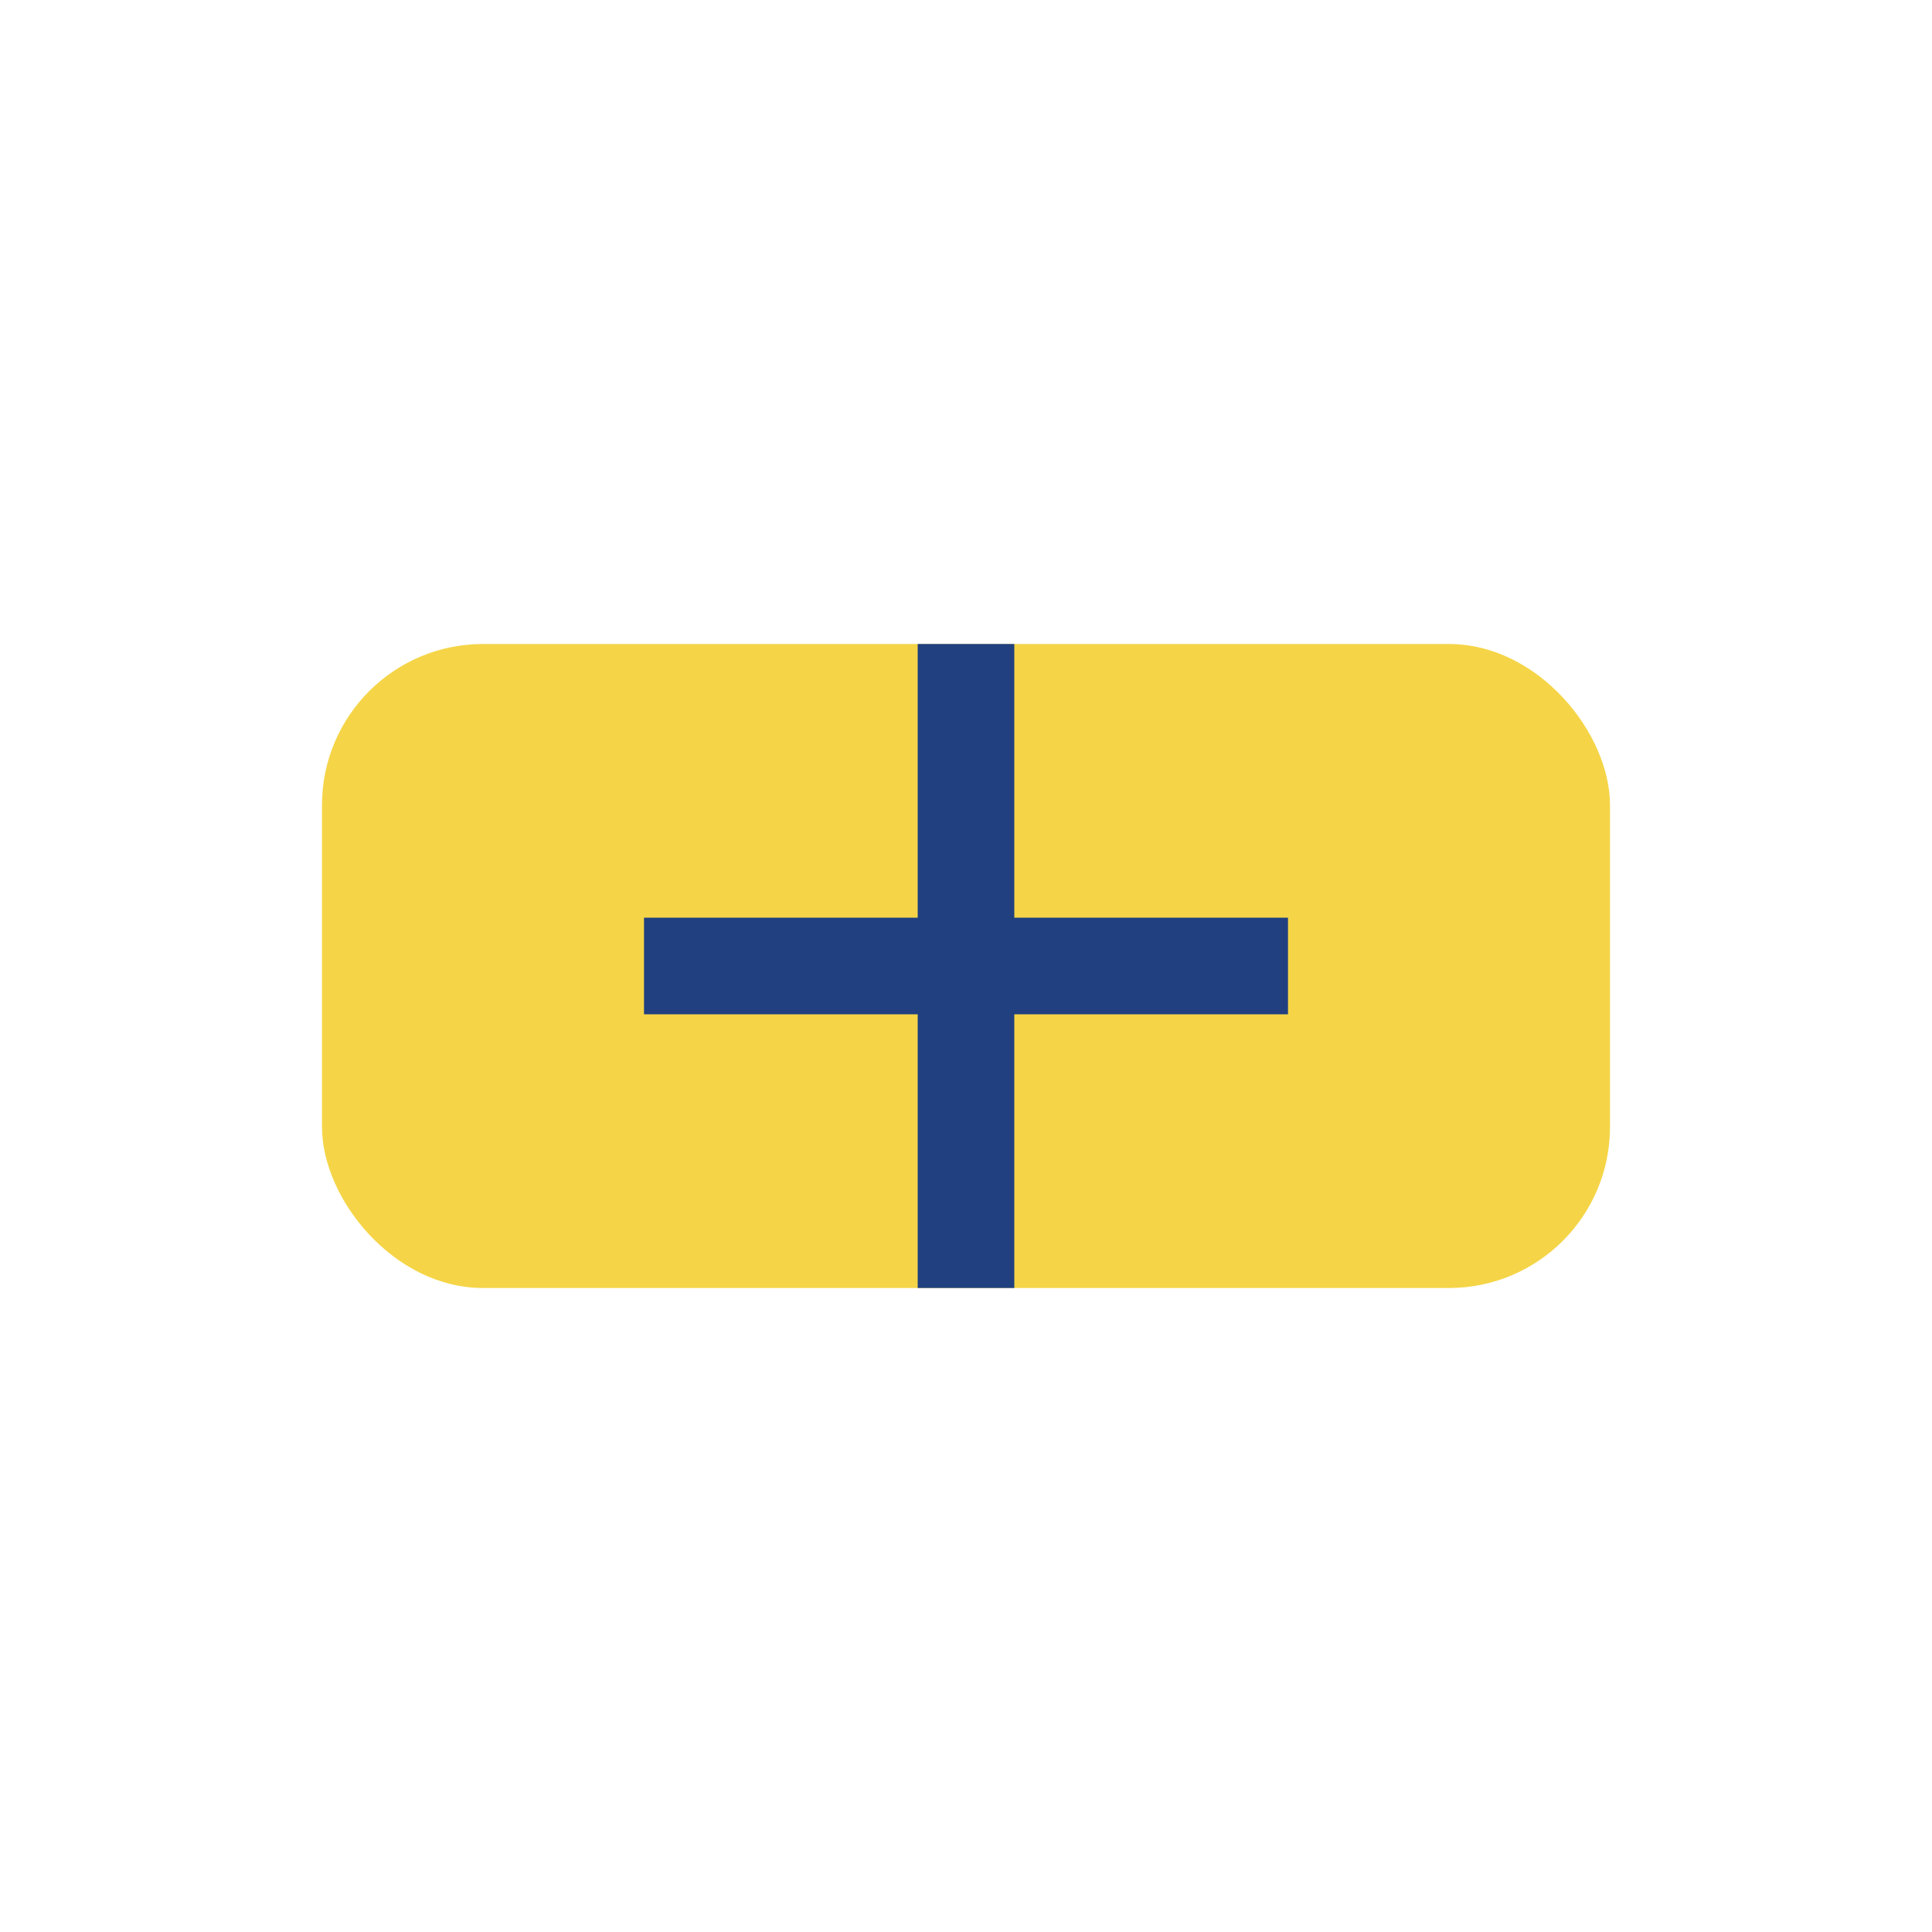
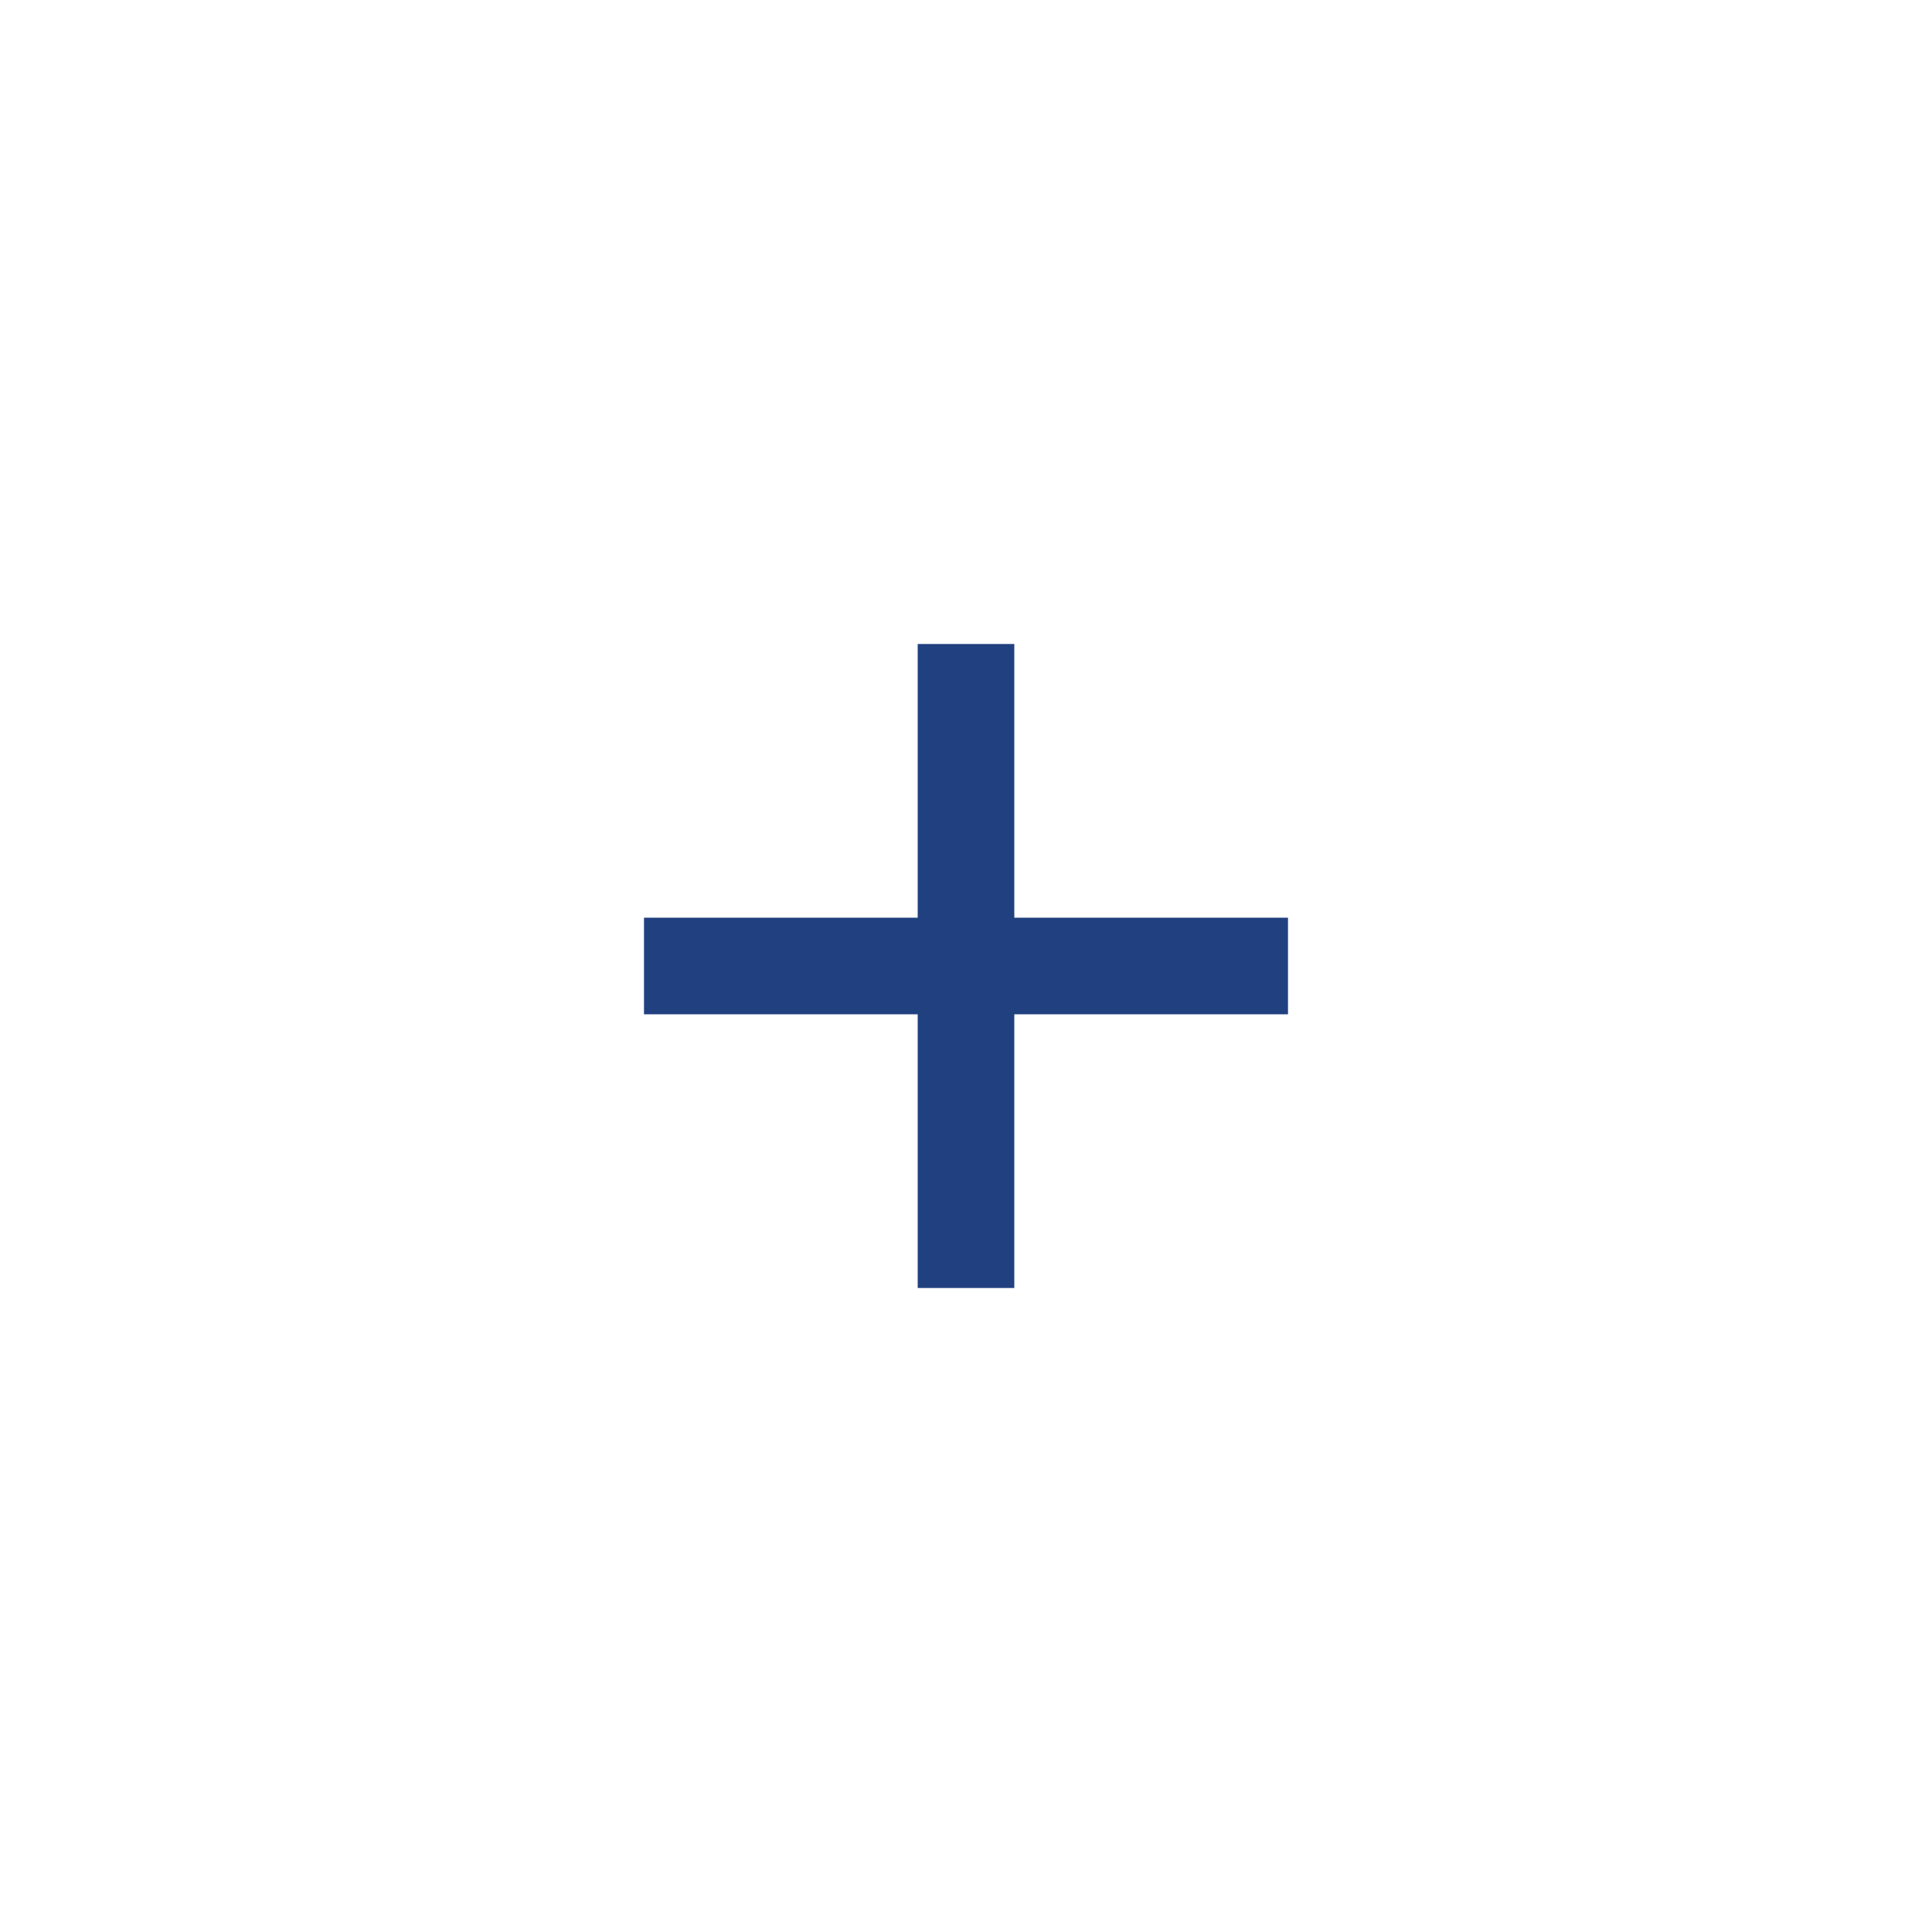
<svg xmlns="http://www.w3.org/2000/svg" width="24" height="24" viewBox="0 0 24 24">
-   <rect x="4" y="8" width="16" height="8" rx="2" fill="#F5D547" />
  <path d="M12 8v8M8 12h8" stroke="#204080" stroke-width="1.2" />
</svg>